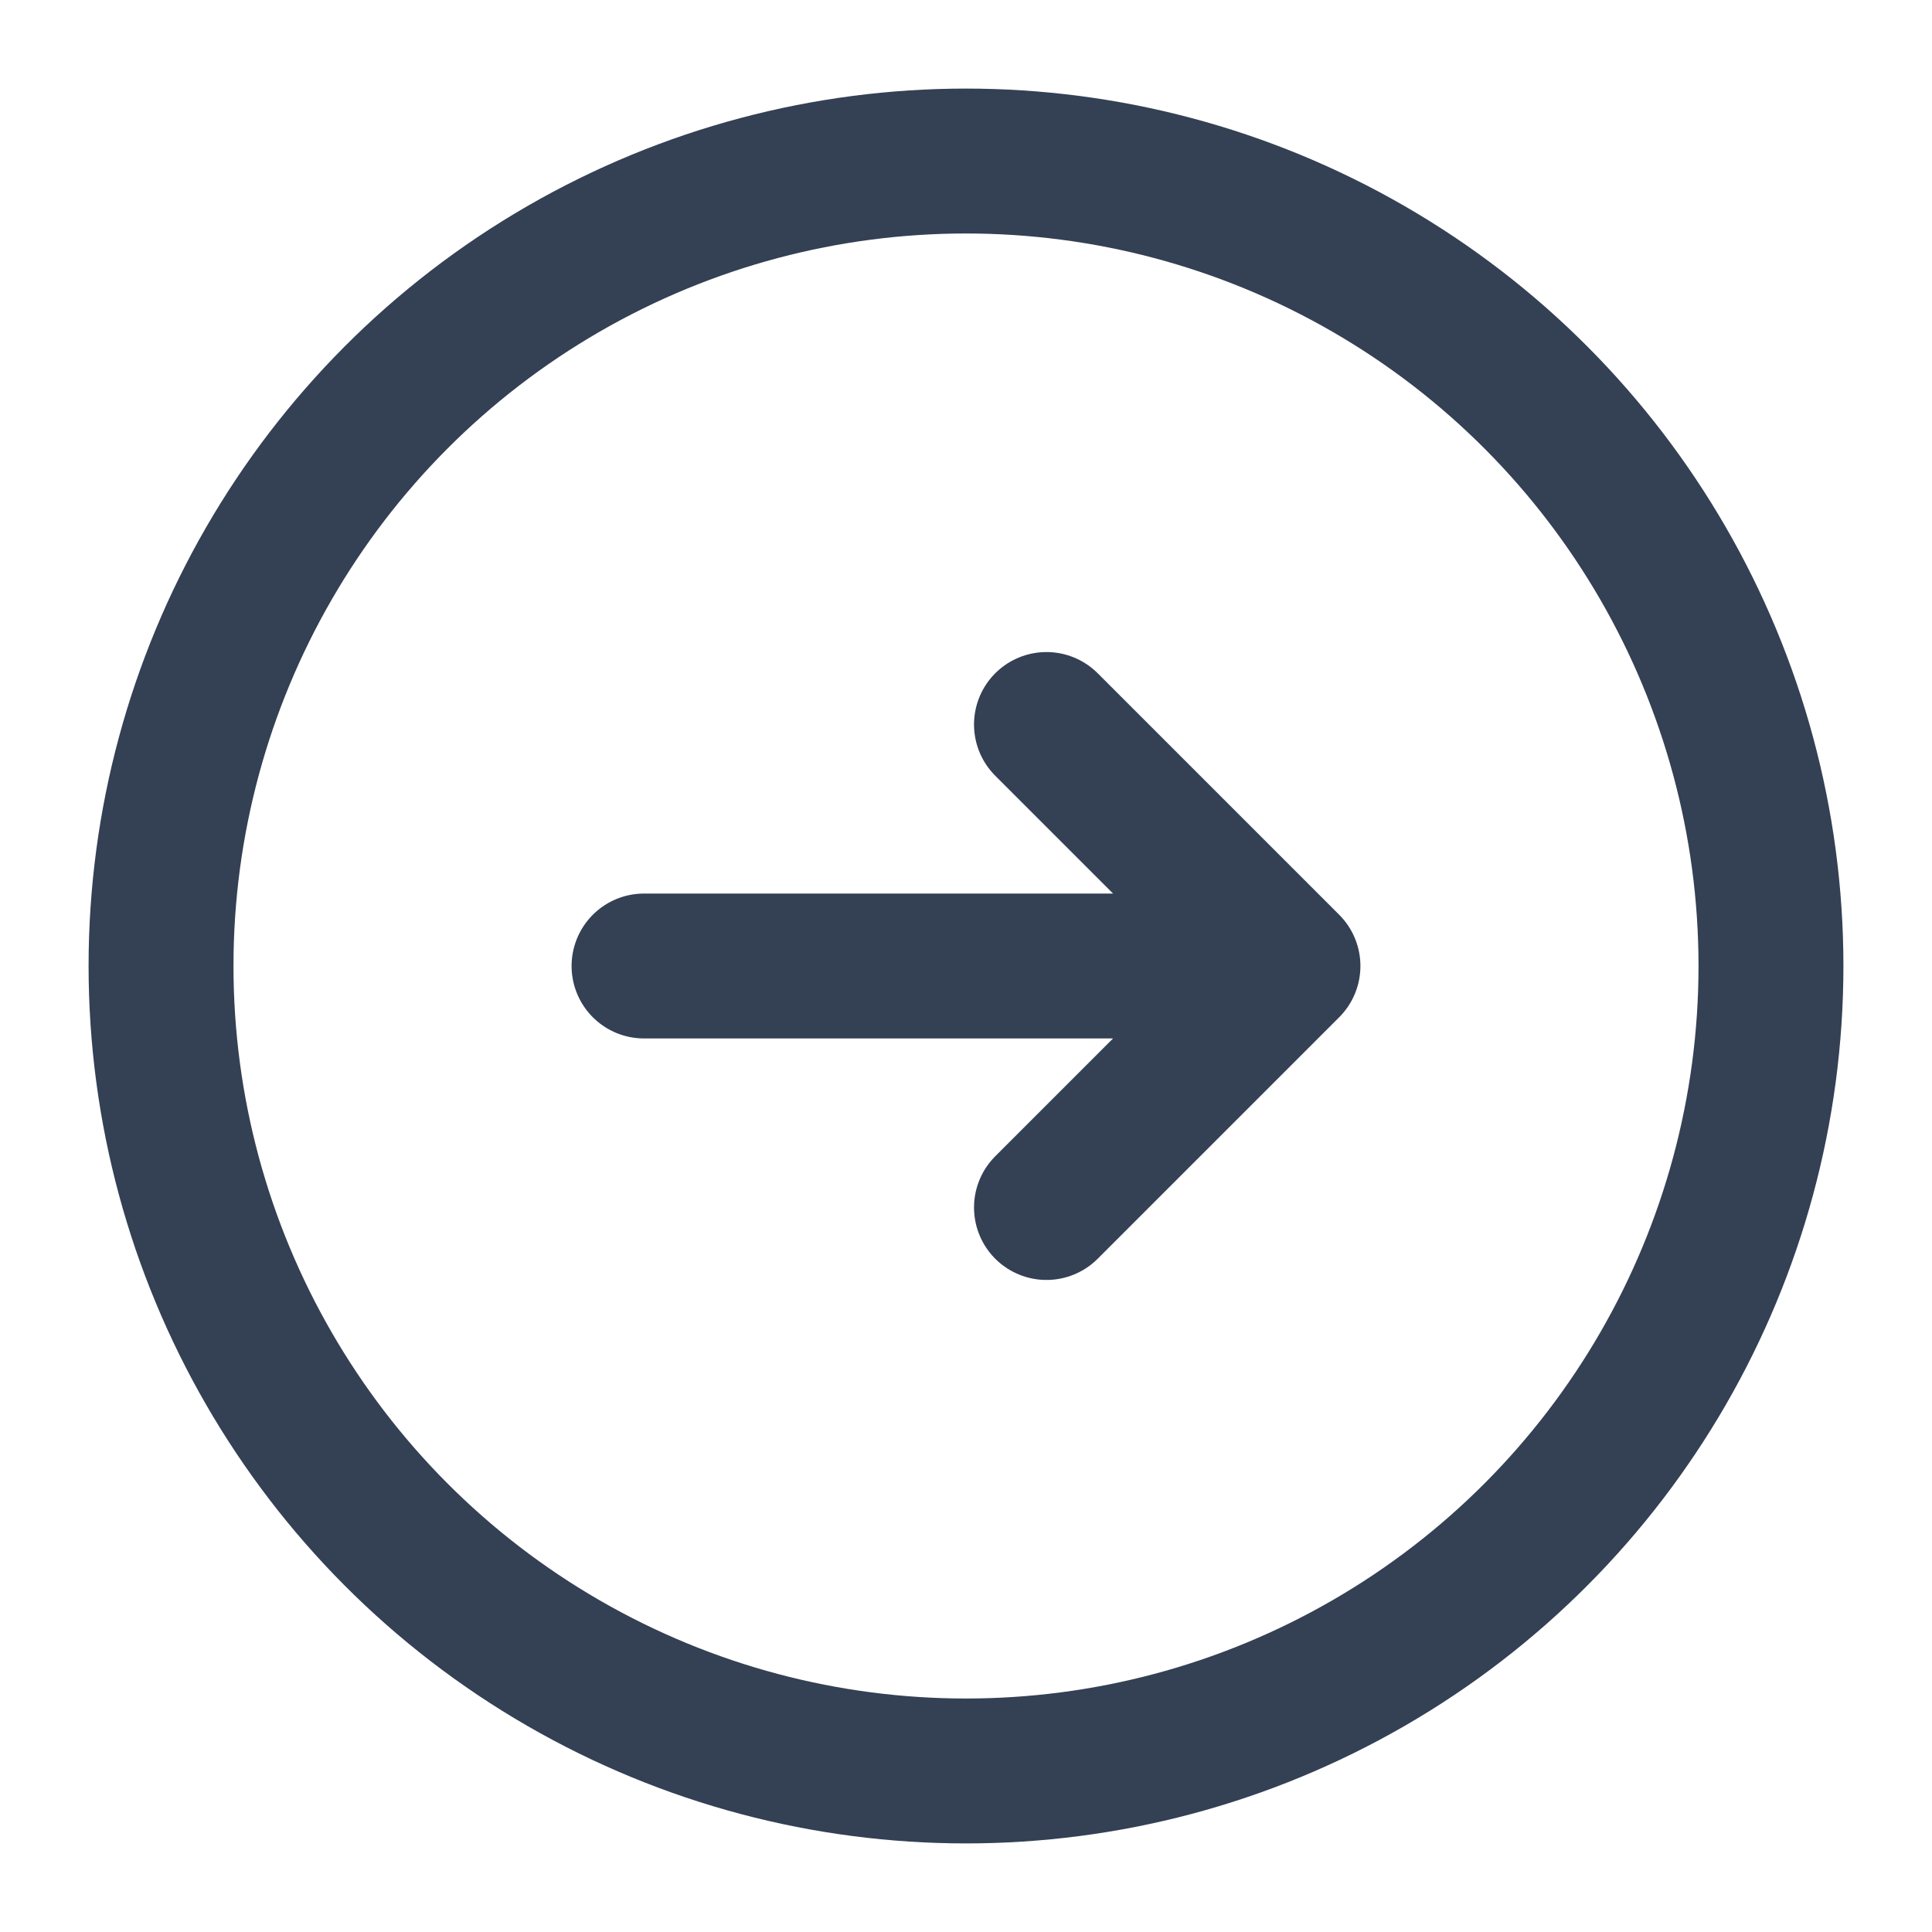
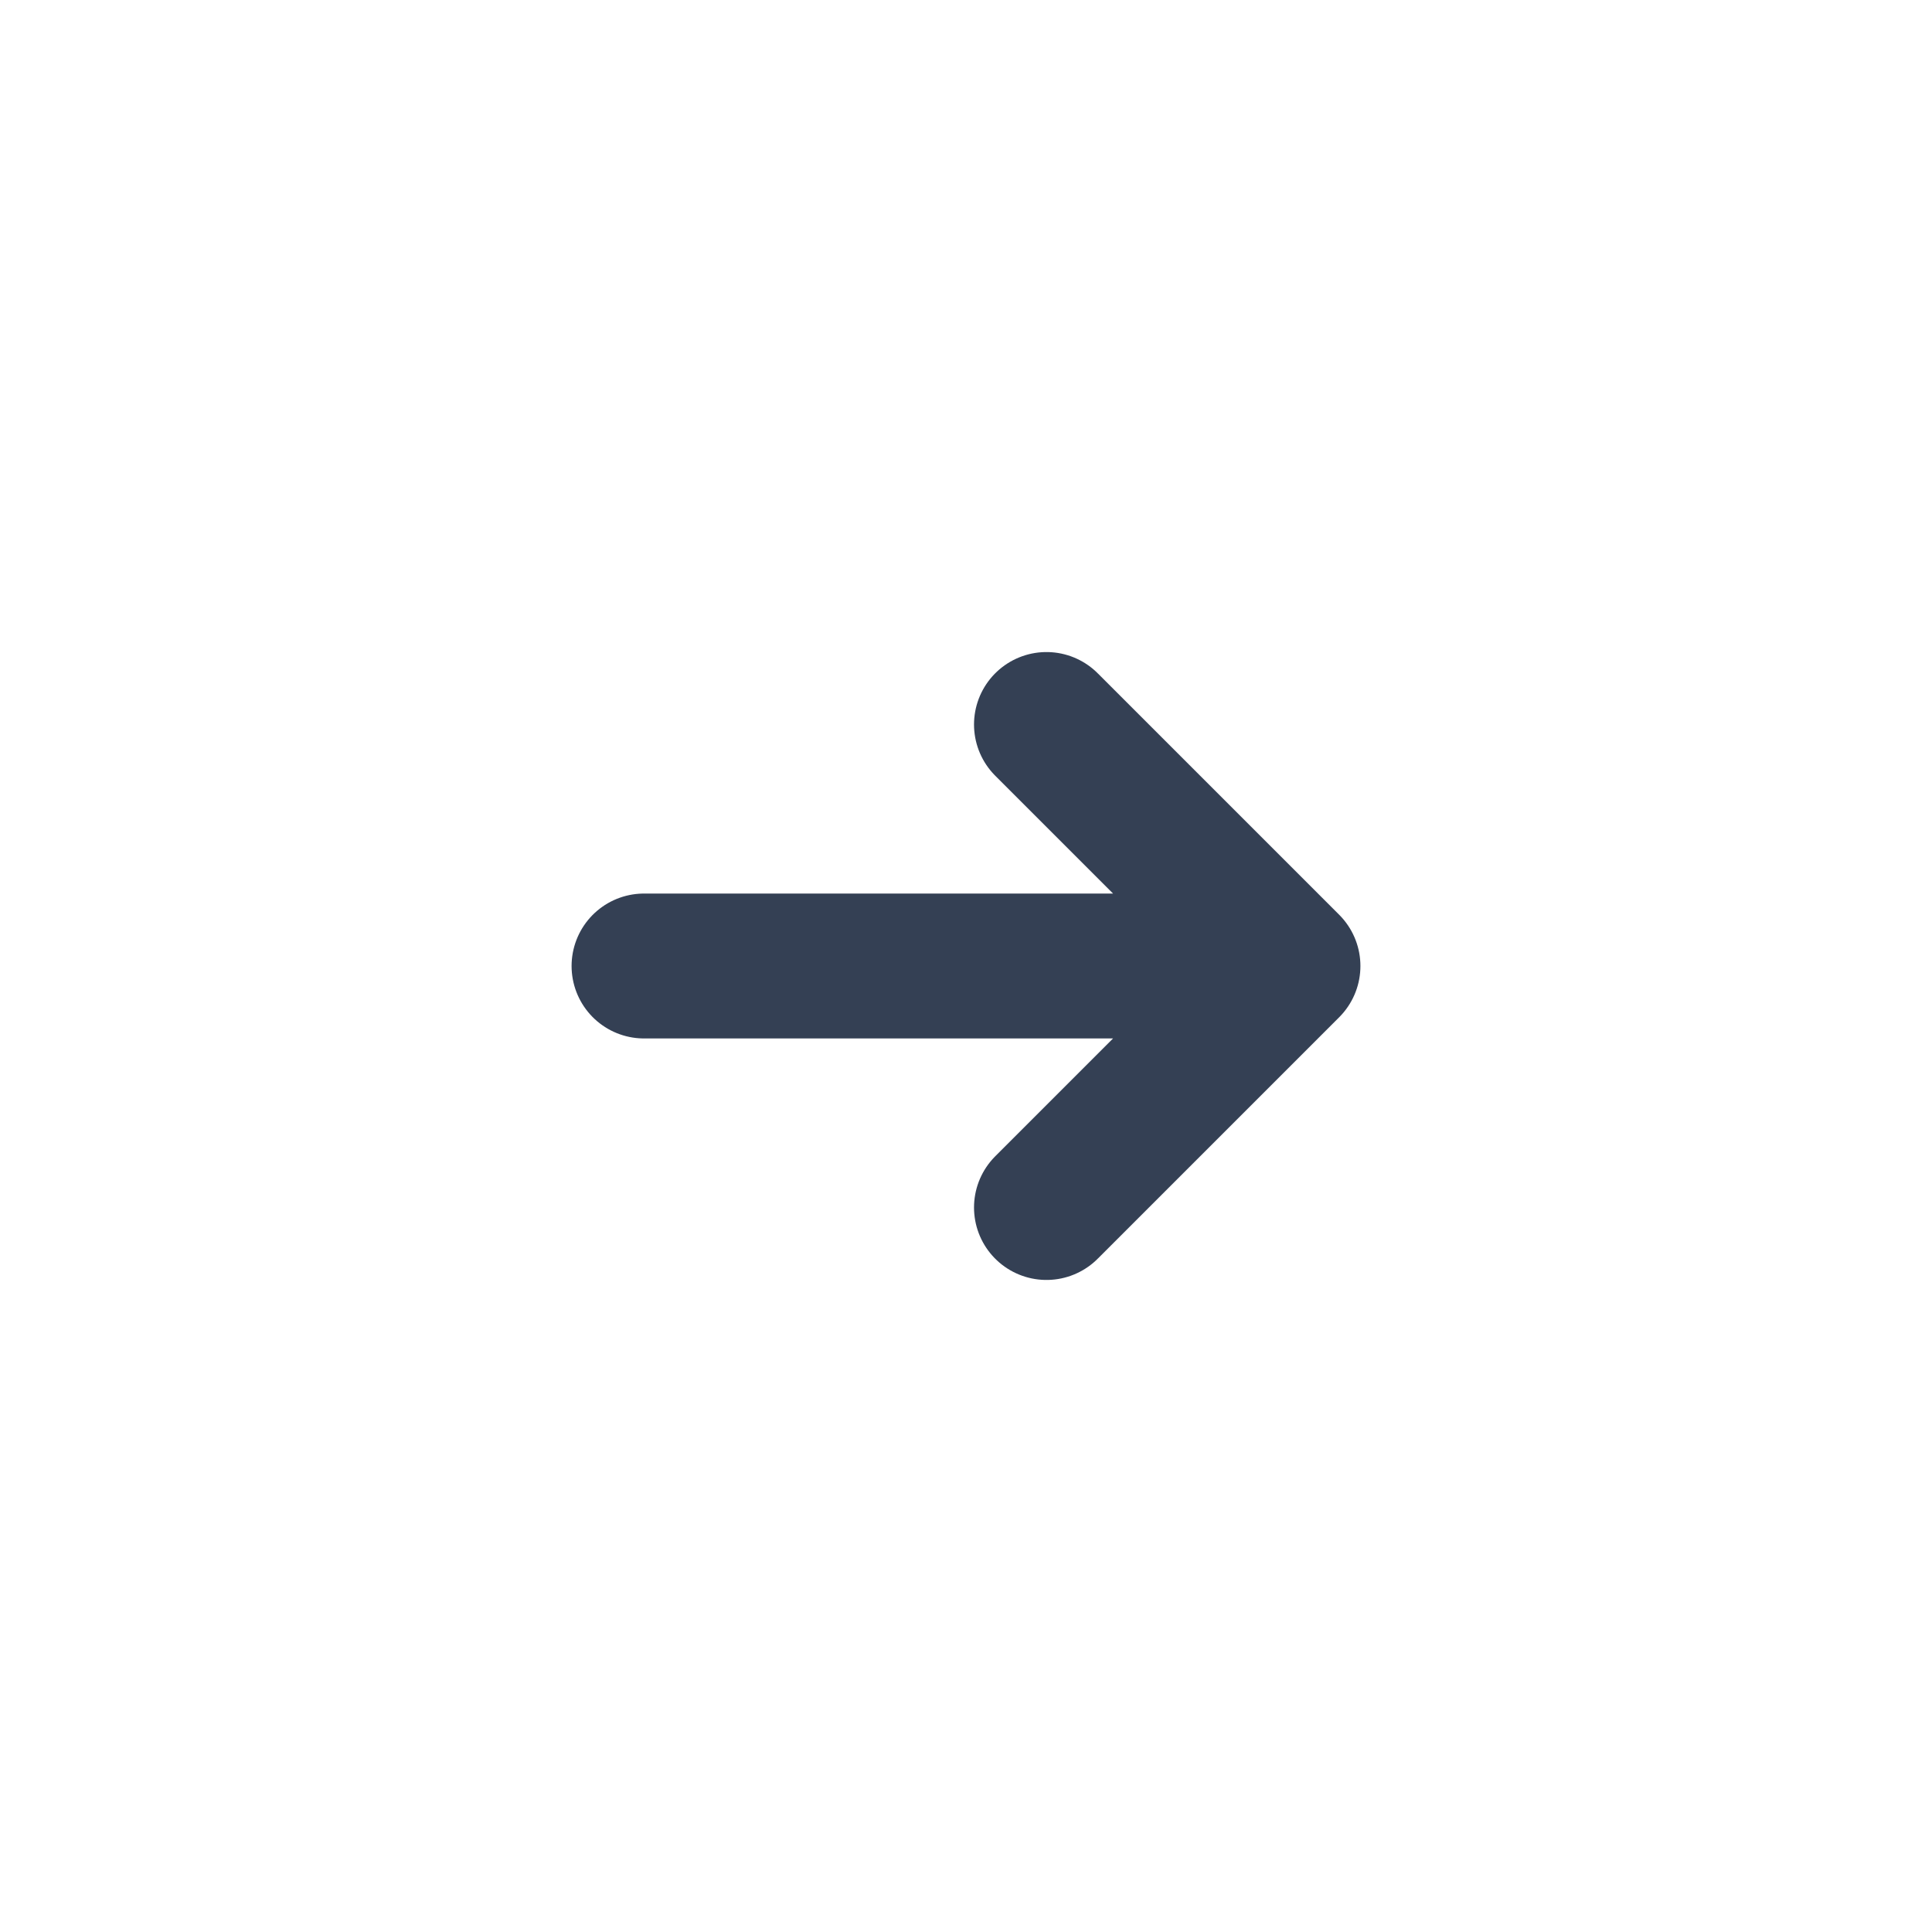
<svg xmlns="http://www.w3.org/2000/svg" width="20" height="20" viewBox="0 0 20 20" fill="none">
  <g clip-path="url(#clip0_4462_21)">
-     <circle cx="10" cy="10" r="8.333" stroke="#344054" stroke-width="1.5" />
-     <path d="M6.667 10C10.572 10 9.428 10 13.333 10M13.333 10L10.833 7.5M13.333 10L10.833 12.5" stroke="#344054" stroke-width="1.5" stroke-linecap="round" stroke-linejoin="round" />
+     <path d="M6.667 10C10.572 10 9.428 10 13.333 10L10.833 7.5M13.333 10L10.833 12.5" stroke="#344054" stroke-width="1.5" stroke-linecap="round" stroke-linejoin="round" />
  </g>
  <defs>
    <clipPath id="clip0_4462_21">
      <rect width="20" height="20" fill="white" />
    </clipPath>
  </defs>
</svg>